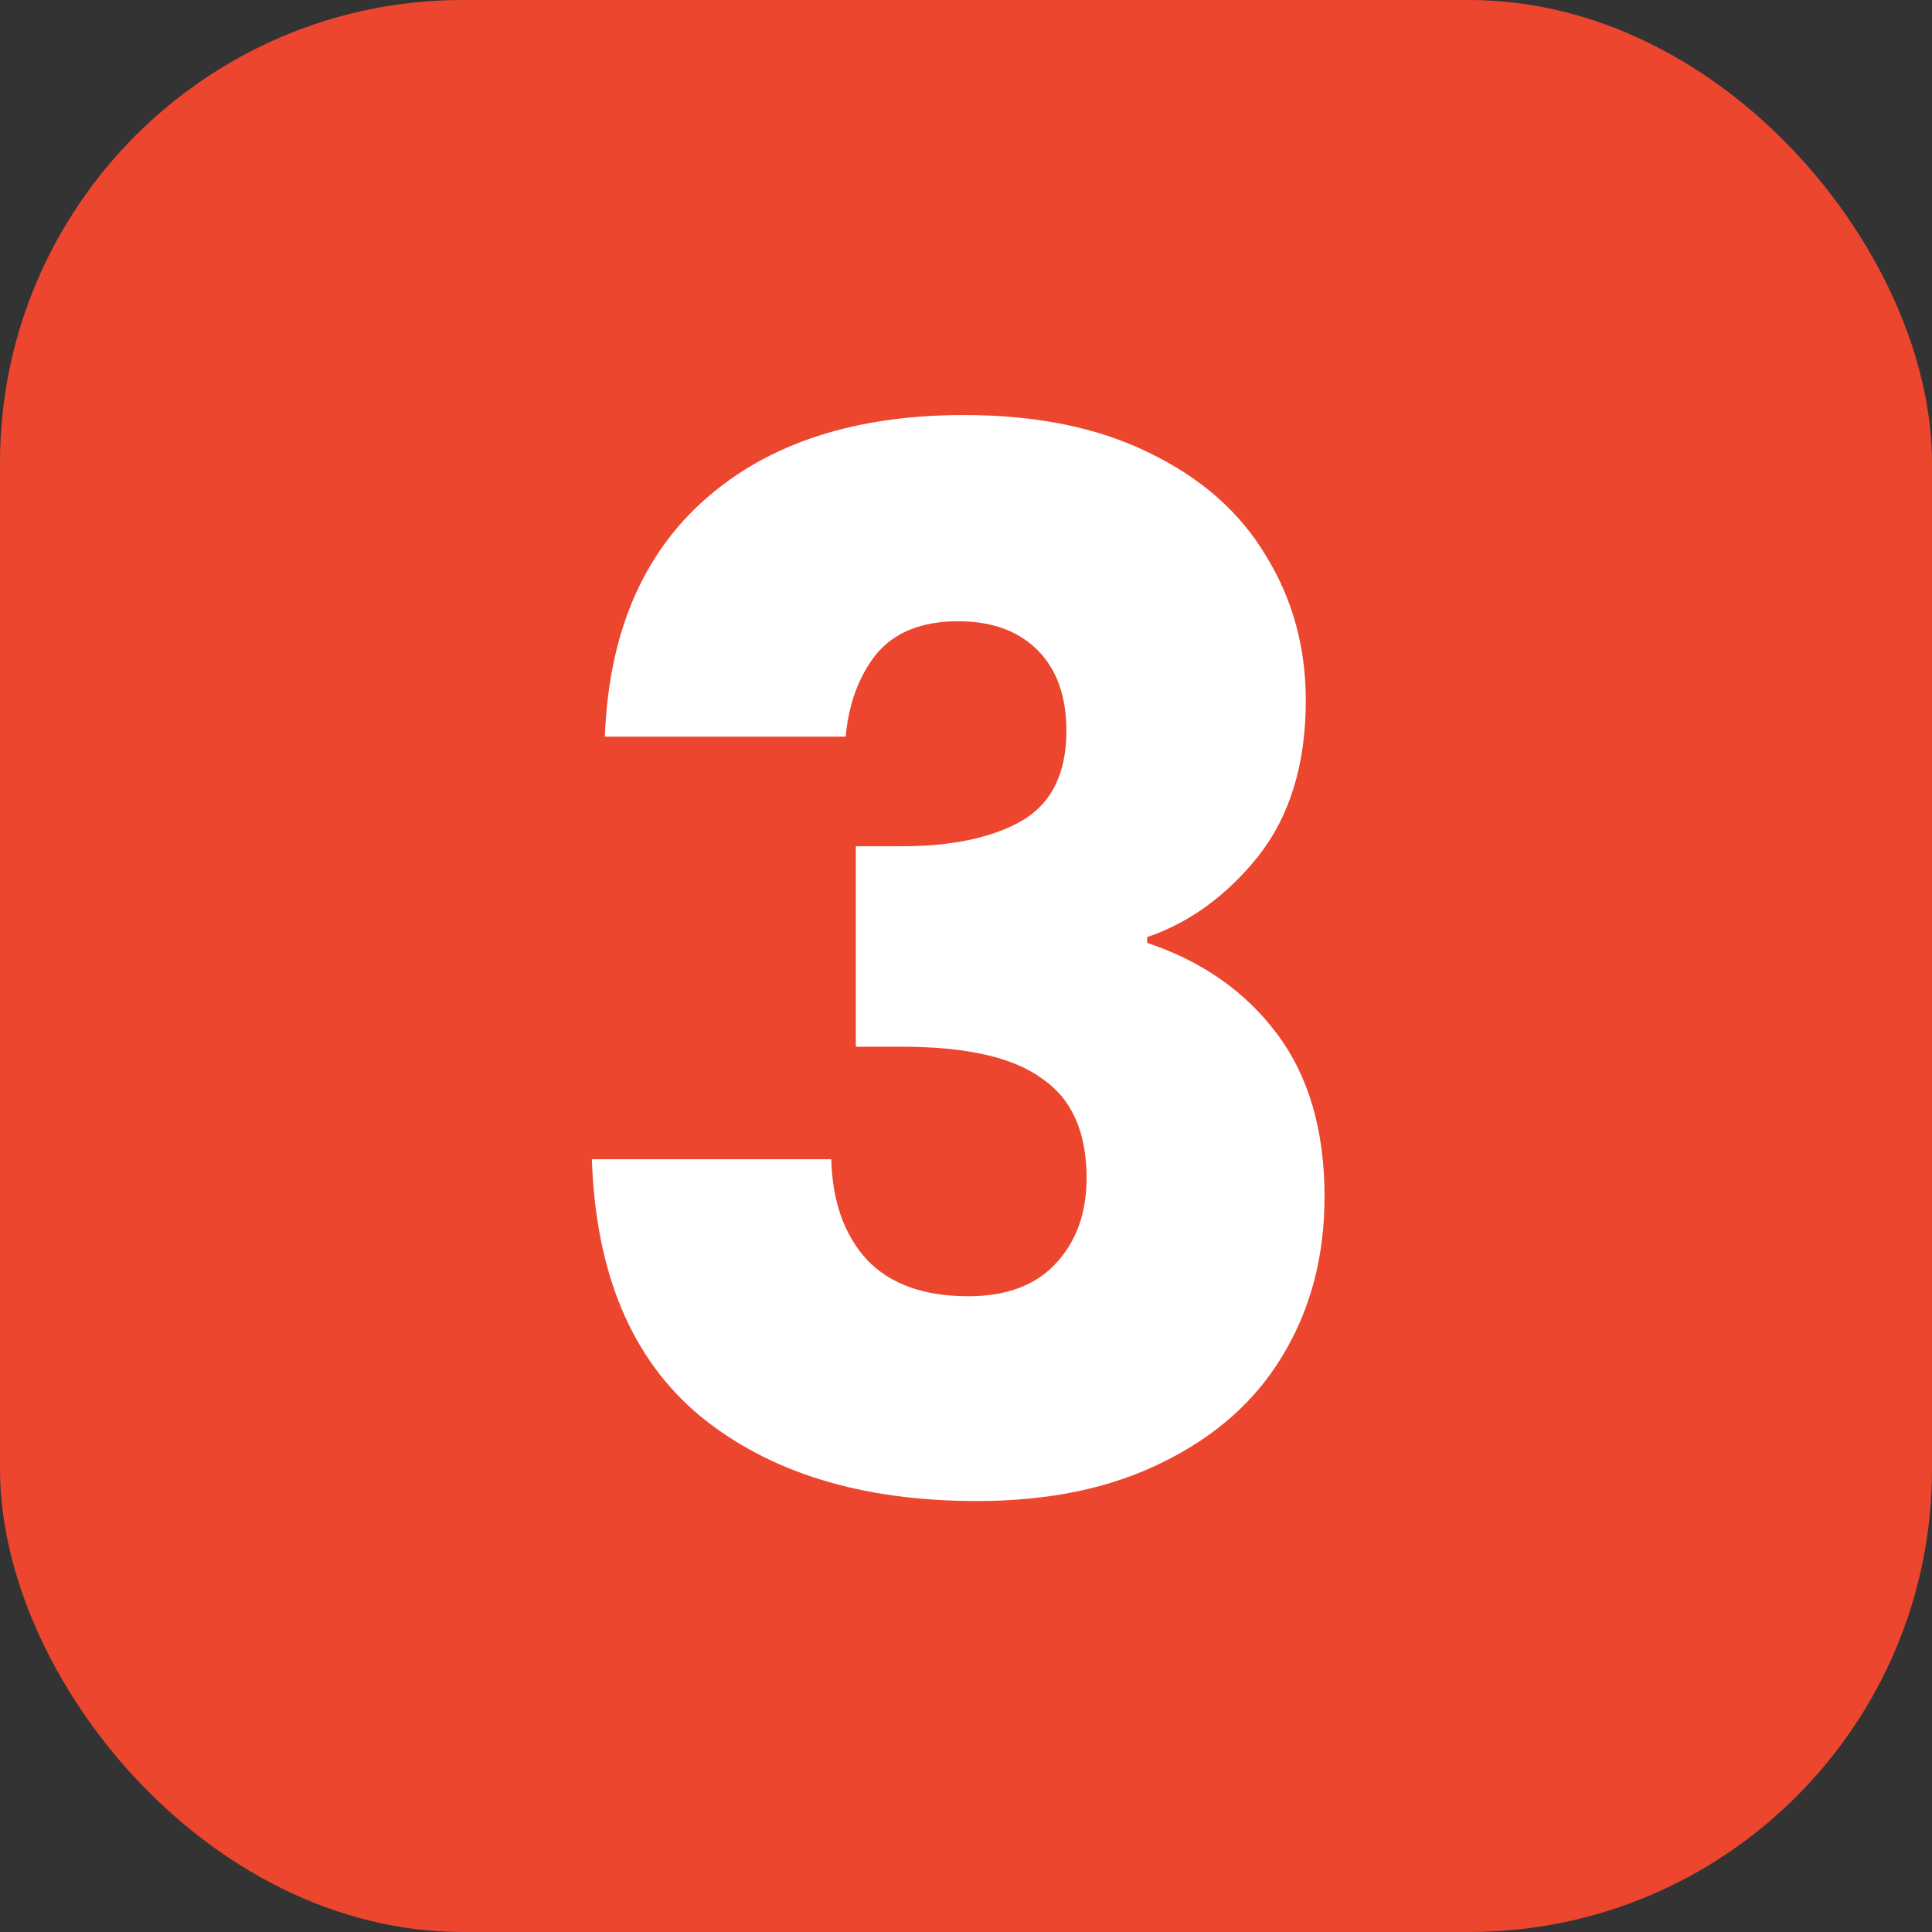
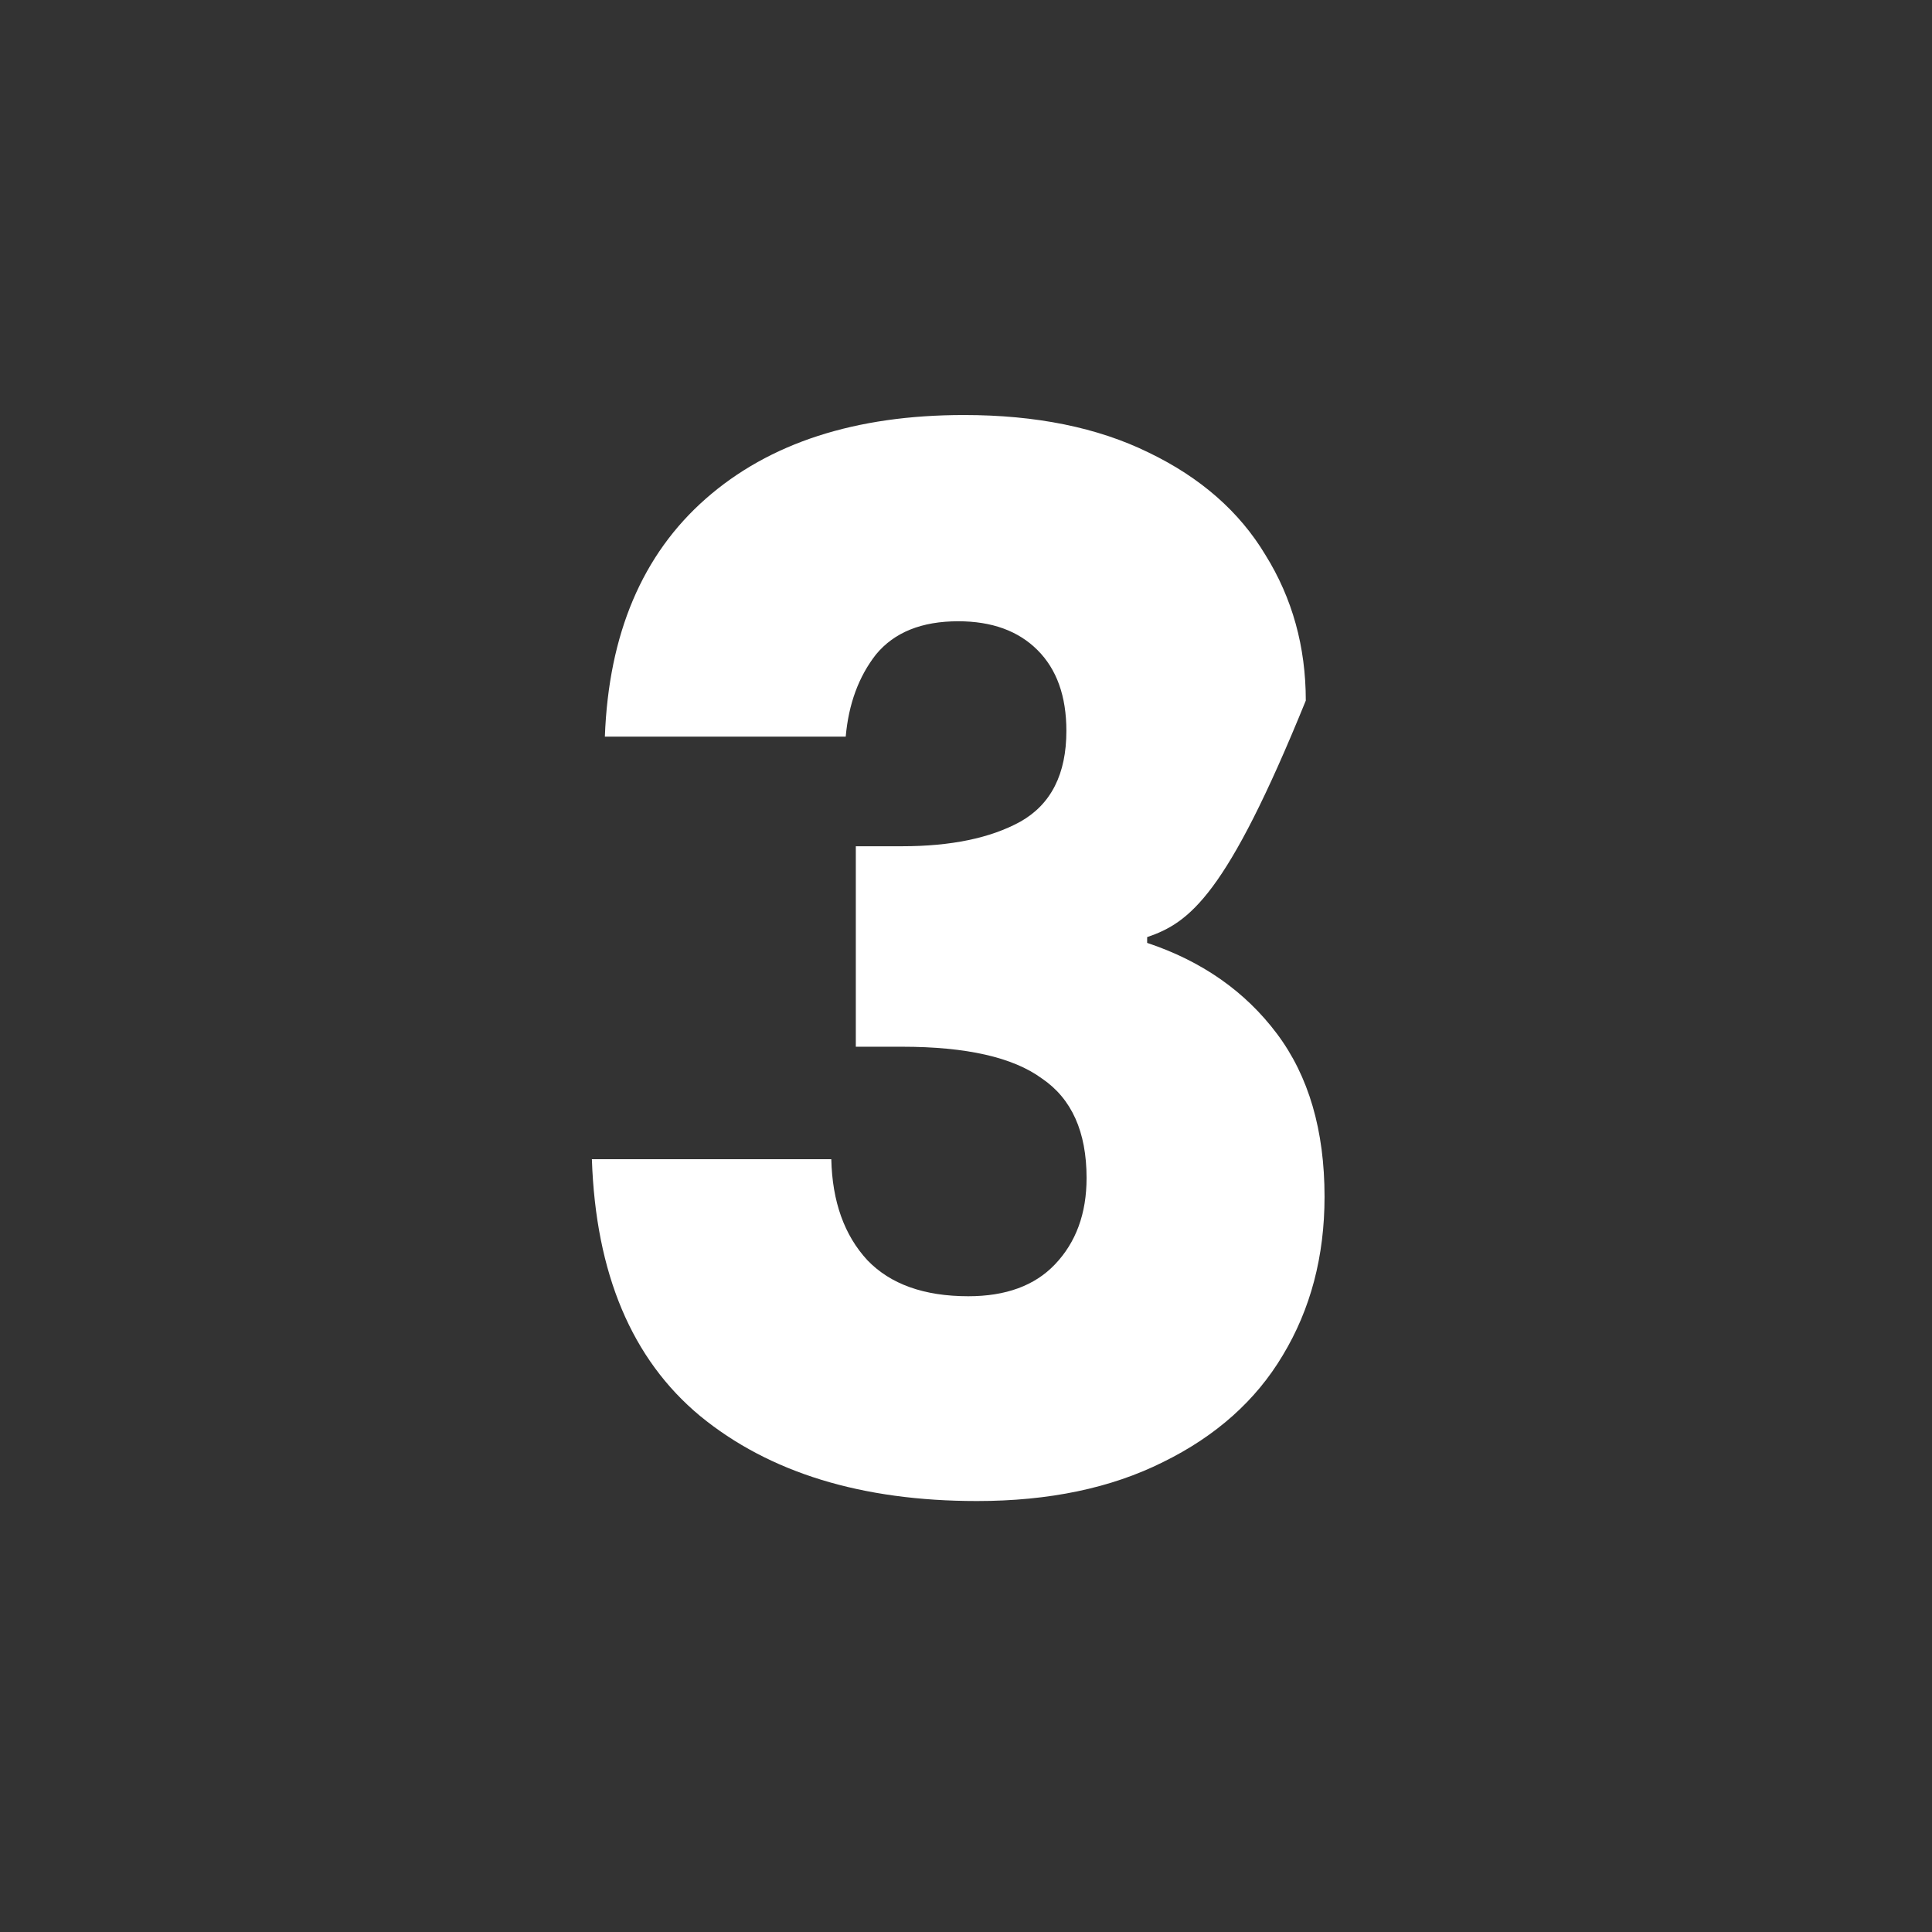
<svg xmlns="http://www.w3.org/2000/svg" width="501" height="501" viewBox="0 0 501 501" fill="none">
  <rect x="0" y="0" width="501" height="501" fill="#333333" stroke="none" />
-   <rect width="501" height="501" rx="120" fill="#EC462F" />
-   <path d="M156.851 191.024C157.849 164.345 166.575 143.775 183.031 129.314C199.487 114.853 221.803 107.622 249.977 107.622C268.677 107.622 284.635 110.863 297.849 117.346C311.313 123.829 321.411 132.68 328.143 143.9C335.125 155.12 338.615 167.711 338.615 181.674C338.615 198.13 334.501 211.594 326.273 222.066C318.045 232.289 308.446 239.27 297.475 243.01V244.506C311.687 249.243 322.907 257.097 331.135 268.068C339.363 279.039 343.477 293.126 343.477 310.33C343.477 325.789 339.862 339.502 332.631 351.47C325.65 363.189 315.303 372.414 301.589 379.146C288.125 385.878 272.043 389.244 253.343 389.244C223.423 389.244 199.487 381.889 181.535 367.178C163.833 352.467 154.483 330.277 153.485 300.606H215.569C215.819 311.577 218.935 320.303 224.919 326.786C230.903 333.019 239.63 336.136 251.099 336.136C260.823 336.136 268.303 333.393 273.539 327.908C279.025 322.173 281.767 314.693 281.767 305.468C281.767 293.5 277.903 284.898 270.173 279.662C262.693 274.177 250.601 271.434 233.895 271.434H221.927V219.448H233.895C246.611 219.448 256.834 217.329 264.563 213.09C272.542 208.602 276.531 200.748 276.531 189.528C276.531 180.552 274.038 173.571 269.051 168.584C264.065 163.597 257.208 161.104 248.481 161.104C239.007 161.104 231.901 163.971 227.163 169.706C222.675 175.441 220.057 182.547 219.309 191.024H156.851Z" fill="white" />
+   <path d="M156.851 191.024C157.849 164.345 166.575 143.775 183.031 129.314C199.487 114.853 221.803 107.622 249.977 107.622C268.677 107.622 284.635 110.863 297.849 117.346C311.313 123.829 321.411 132.68 328.143 143.9C335.125 155.12 338.615 167.711 338.615 181.674C318.045 232.289 308.446 239.27 297.475 243.01V244.506C311.687 249.243 322.907 257.097 331.135 268.068C339.363 279.039 343.477 293.126 343.477 310.33C343.477 325.789 339.862 339.502 332.631 351.47C325.65 363.189 315.303 372.414 301.589 379.146C288.125 385.878 272.043 389.244 253.343 389.244C223.423 389.244 199.487 381.889 181.535 367.178C163.833 352.467 154.483 330.277 153.485 300.606H215.569C215.819 311.577 218.935 320.303 224.919 326.786C230.903 333.019 239.63 336.136 251.099 336.136C260.823 336.136 268.303 333.393 273.539 327.908C279.025 322.173 281.767 314.693 281.767 305.468C281.767 293.5 277.903 284.898 270.173 279.662C262.693 274.177 250.601 271.434 233.895 271.434H221.927V219.448H233.895C246.611 219.448 256.834 217.329 264.563 213.09C272.542 208.602 276.531 200.748 276.531 189.528C276.531 180.552 274.038 173.571 269.051 168.584C264.065 163.597 257.208 161.104 248.481 161.104C239.007 161.104 231.901 163.971 227.163 169.706C222.675 175.441 220.057 182.547 219.309 191.024H156.851Z" fill="white" />
</svg>